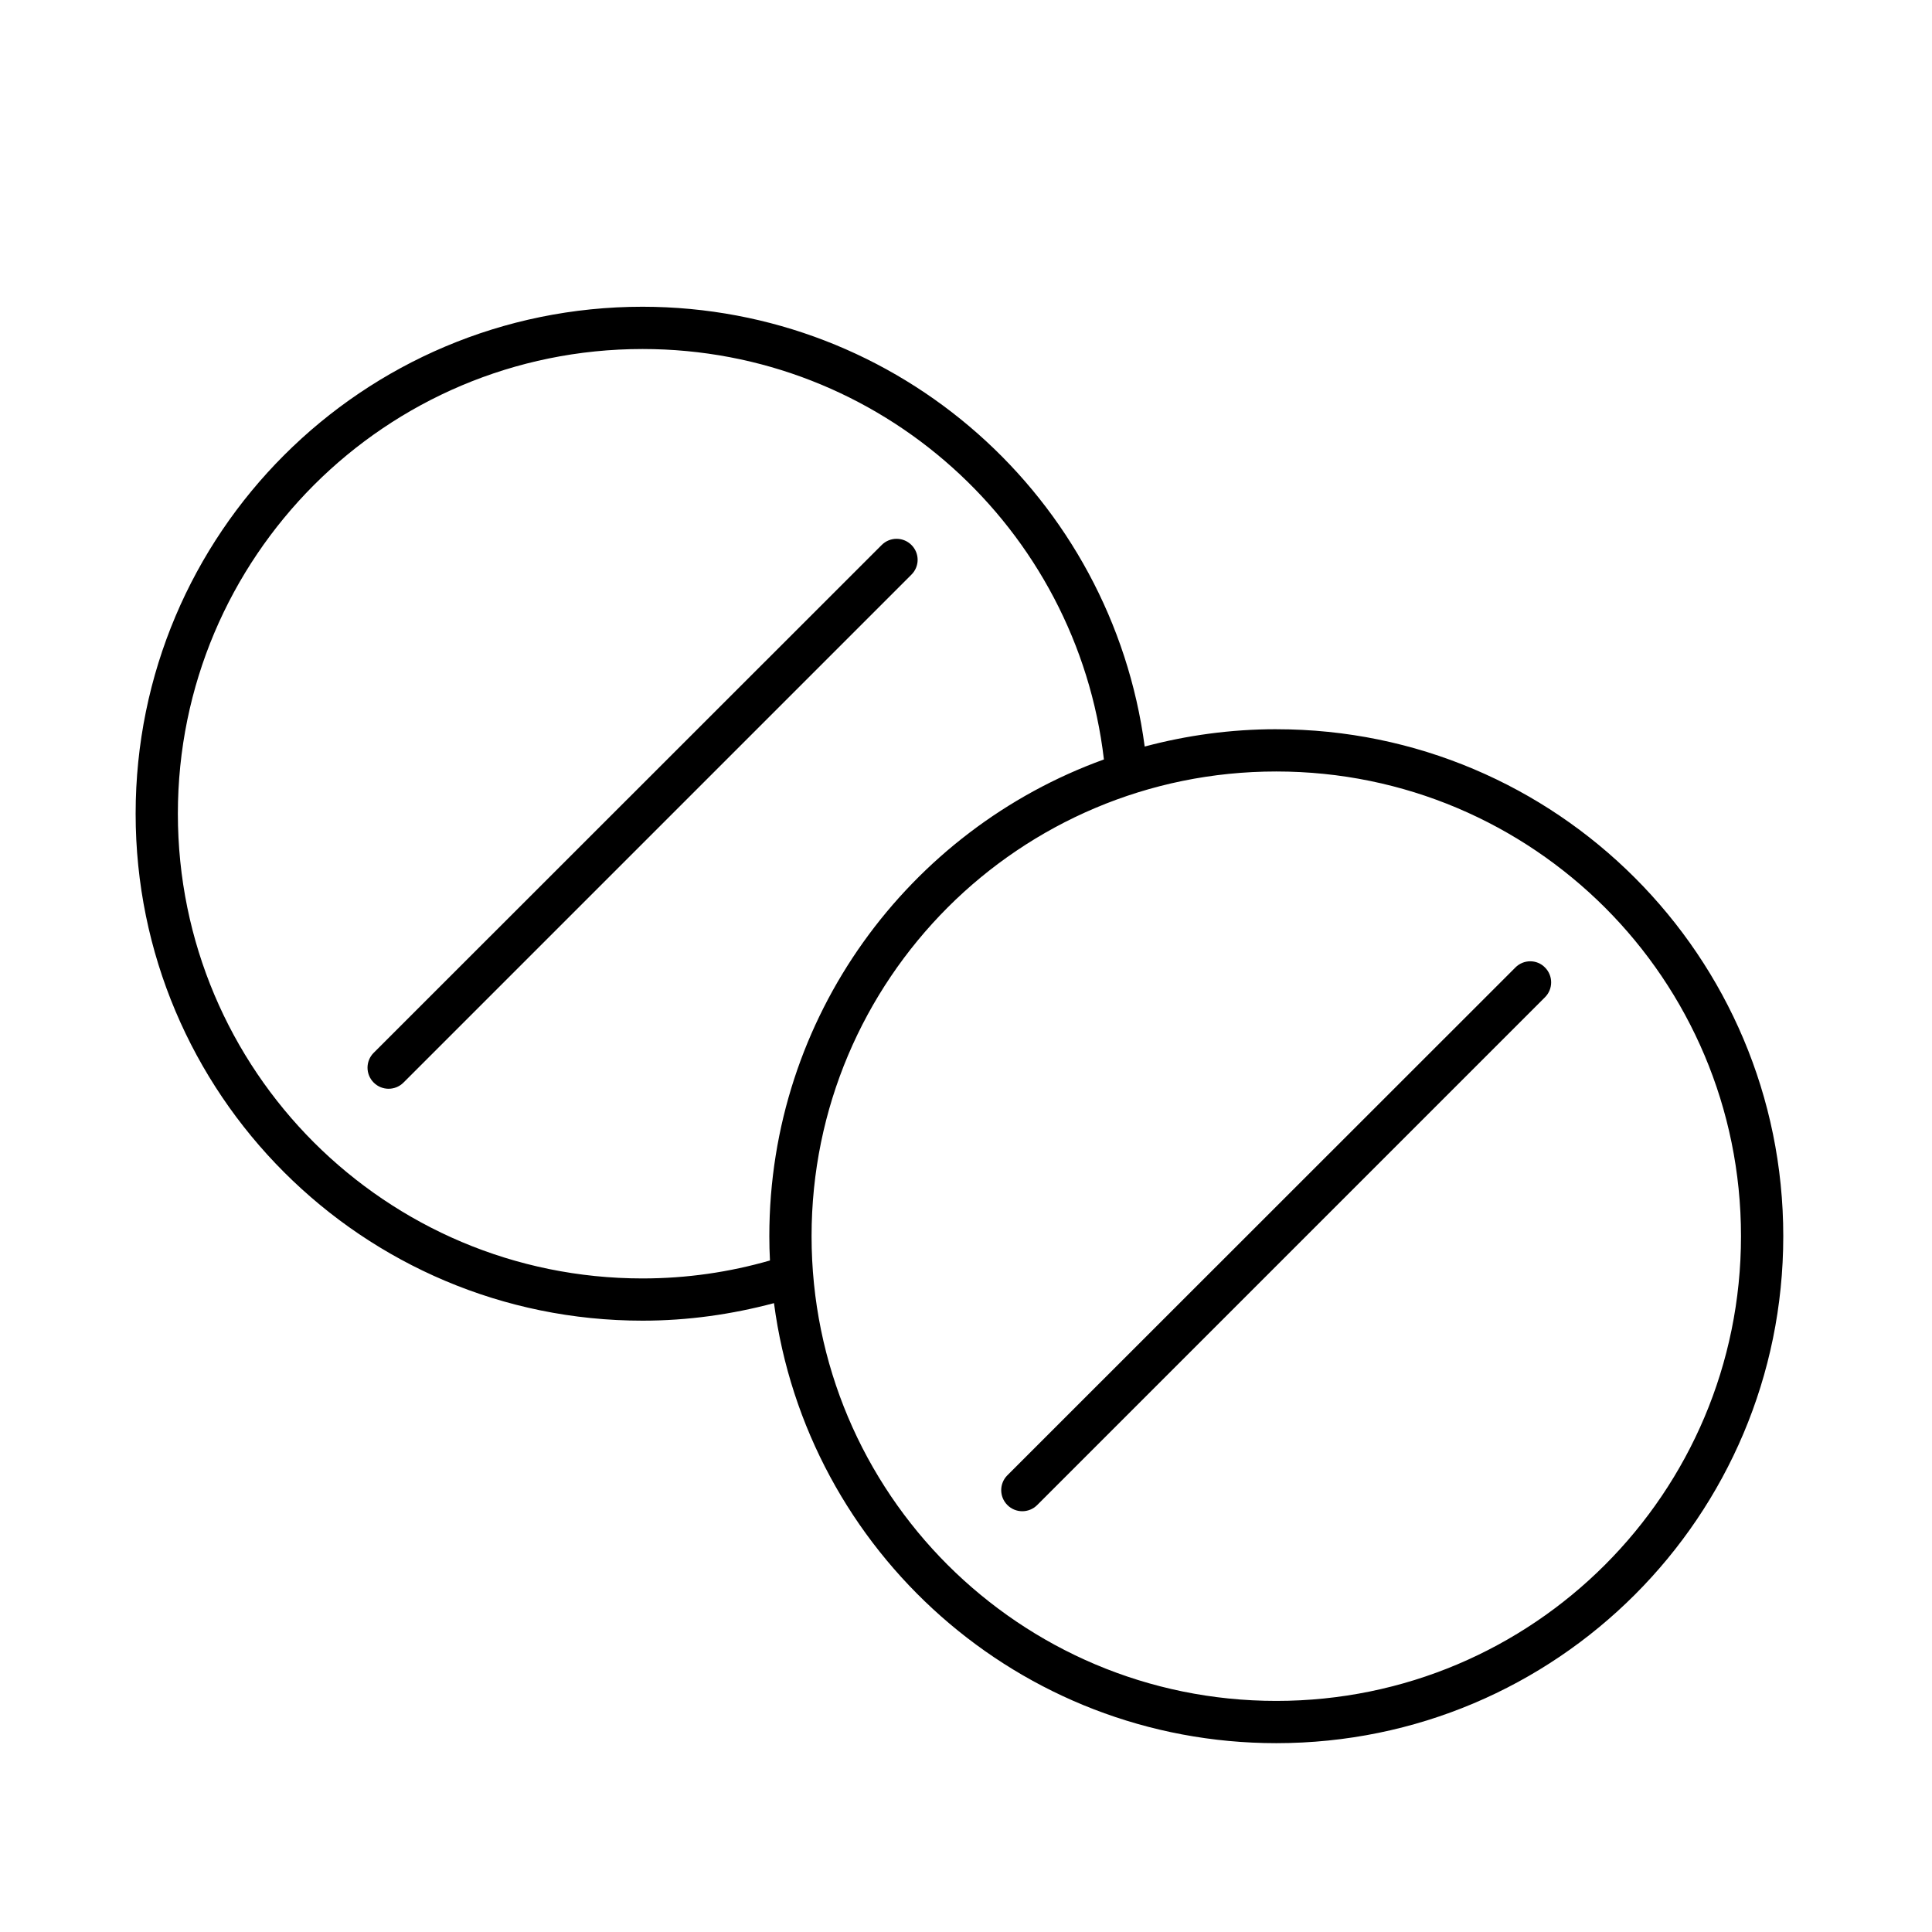
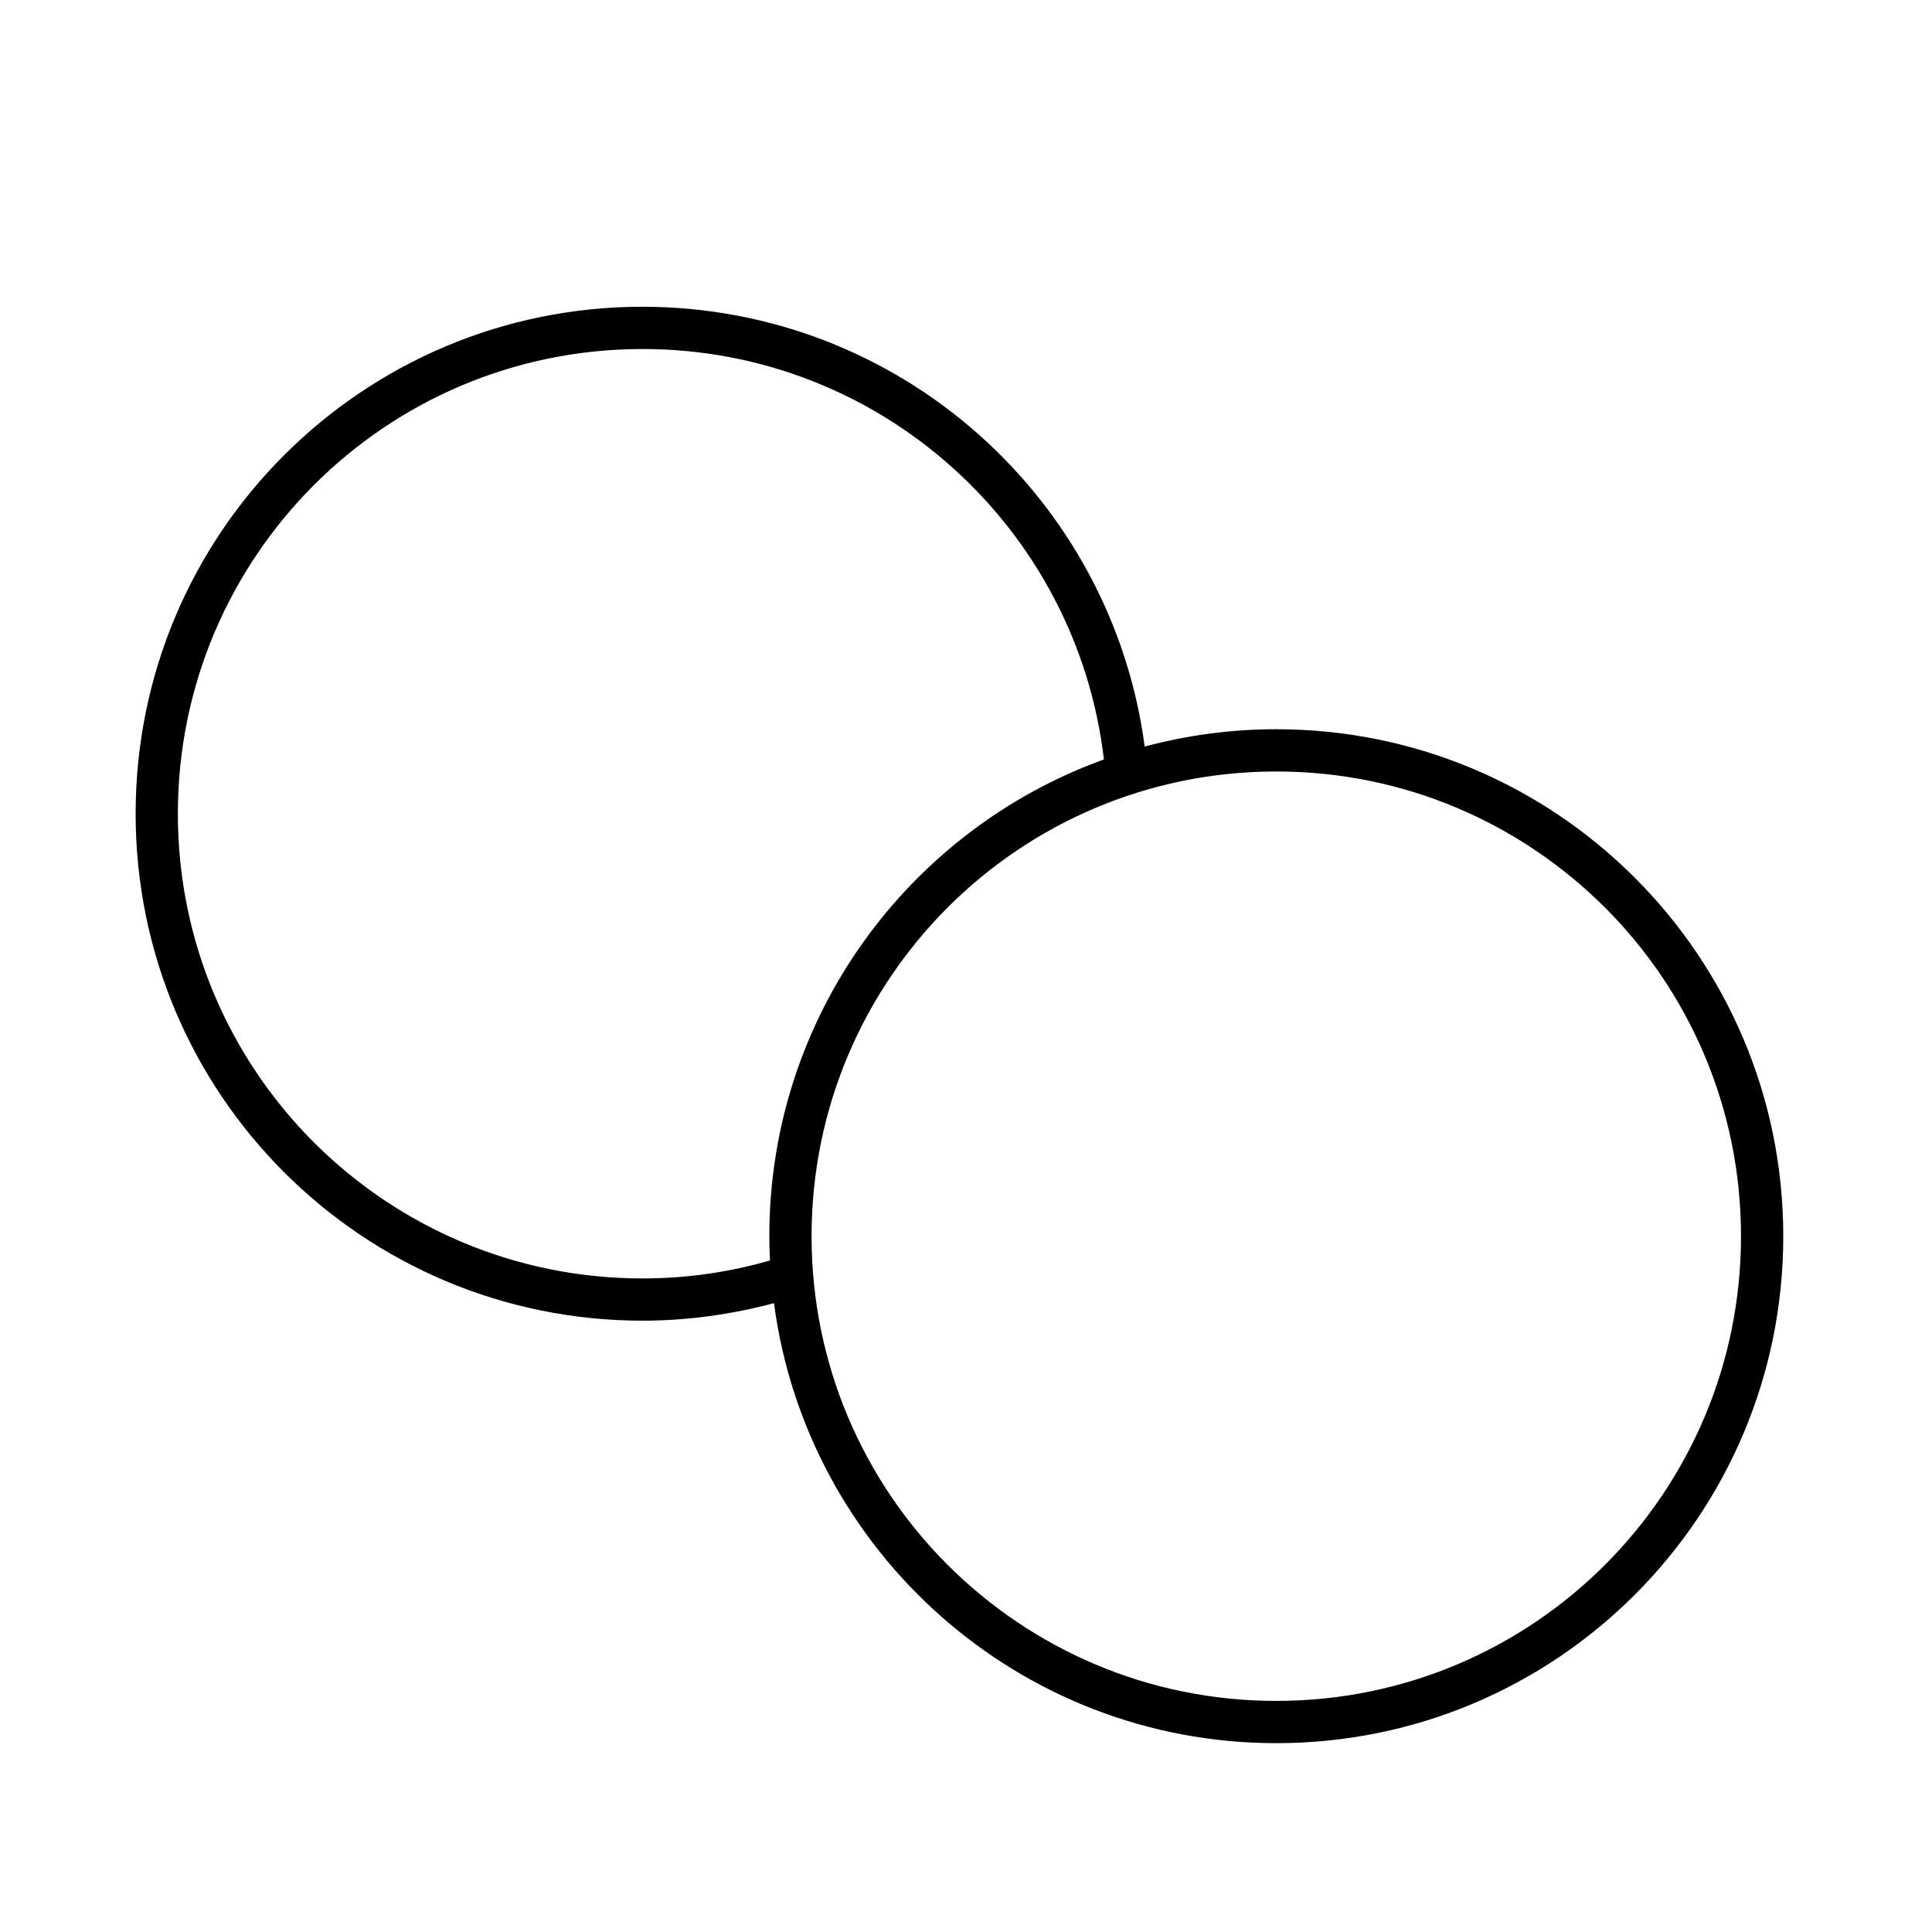
<svg xmlns="http://www.w3.org/2000/svg" fill="#000000" width="800px" height="800px" version="1.1" viewBox="144 144 512 512">
  <g>
-     <path d="m385.55 288.43c-2.184-2.184-5.711-2.184-7.894 0l-134.62 134.57c-2.184 2.184-2.184 5.711 0 7.894 2.184 2.184 5.711 2.184 7.894 0l134.57-134.57c2.234-2.184 2.234-5.707 0.051-7.891z" />
    <path d="m482.23 337.25c-12.09 0-23.734 1.625-34.875 4.59-8.73-65.773-64.879-116.49-133.06-116.55-74.227 0-134.35 60.121-134.35 134.35 0 74.227 60.121 134.35 134.35 134.35 12.035 0 23.68-1.68 34.82-4.644 8.676 65.832 64.992 116.61 133.12 116.61 74.227 0 134.35-60.121 134.35-134.35 0.004-74.176-60.117-134.35-134.35-134.35zm-167.94 145.55c-34.035 0-64.766-13.77-87.102-36.051-22.281-22.281-36.051-53.066-36.051-87.102s13.77-64.766 36.051-87.102c22.281-22.281 53.066-36.051 87.102-36.051 63.145 0 115.09 47.527 122.26 108.77-51.723 18.695-88.672 68.184-88.672 126.34 0 2.129 0.055 4.309 0.168 6.438-10.688 3.078-21.996 4.758-33.754 4.758zm255.04 75.906c-22.281 22.281-53.066 36.051-87.102 36.051s-64.766-13.77-87.102-36.051c-22.281-22.281-36.051-53.066-36.051-87.102s13.77-64.766 36.051-87.102c22.281-22.281 53.066-36.051 87.102-36.051s64.766 13.77 87.102 36.051c22.281 22.281 36.051 53.066 36.051 87.102 0 34.031-13.773 64.82-36.051 87.102z" />
-     <path d="m545.6 400.39-134.63 134.57c-2.184 2.184-2.184 5.711 0 7.894s5.711 2.184 7.894 0l134.57-134.57c2.184-2.184 2.184-5.711 0-7.894-2.129-2.184-5.656-2.184-7.84 0z" />
  </g>
</svg>